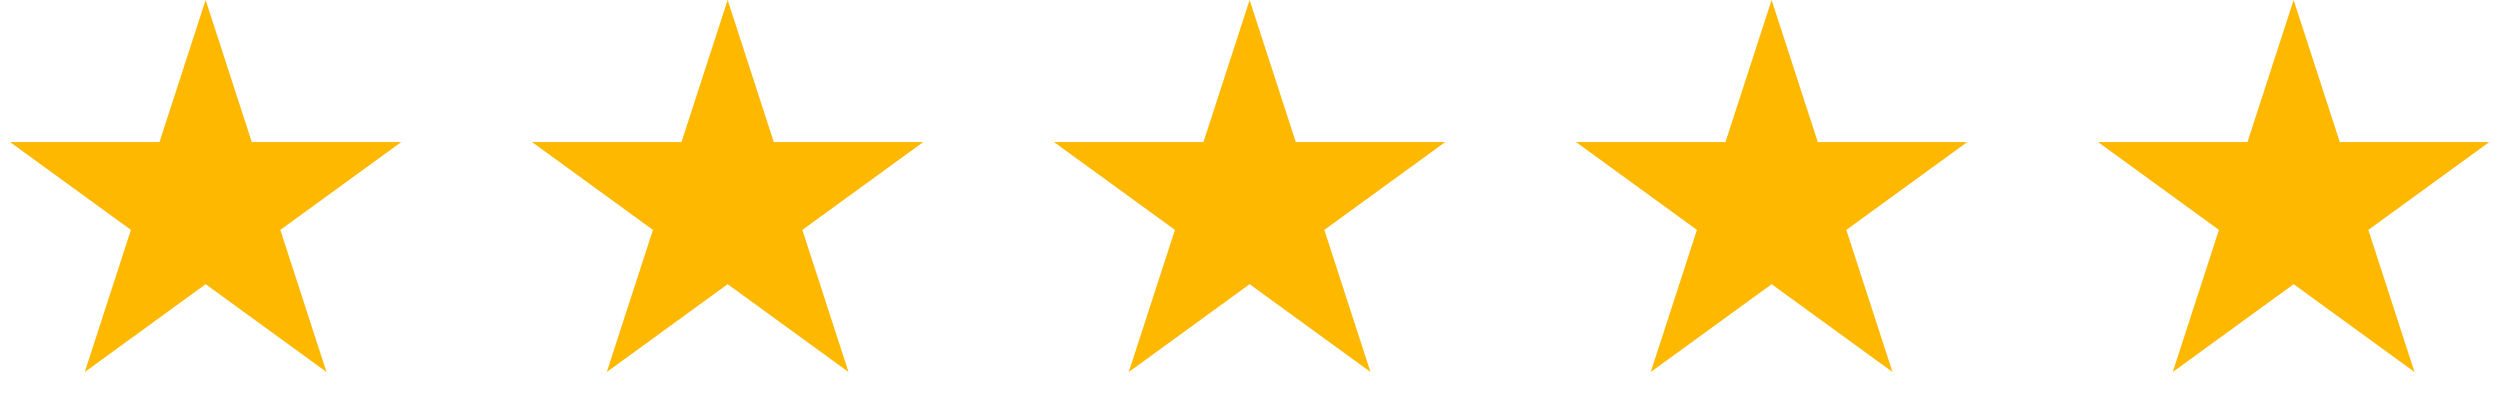
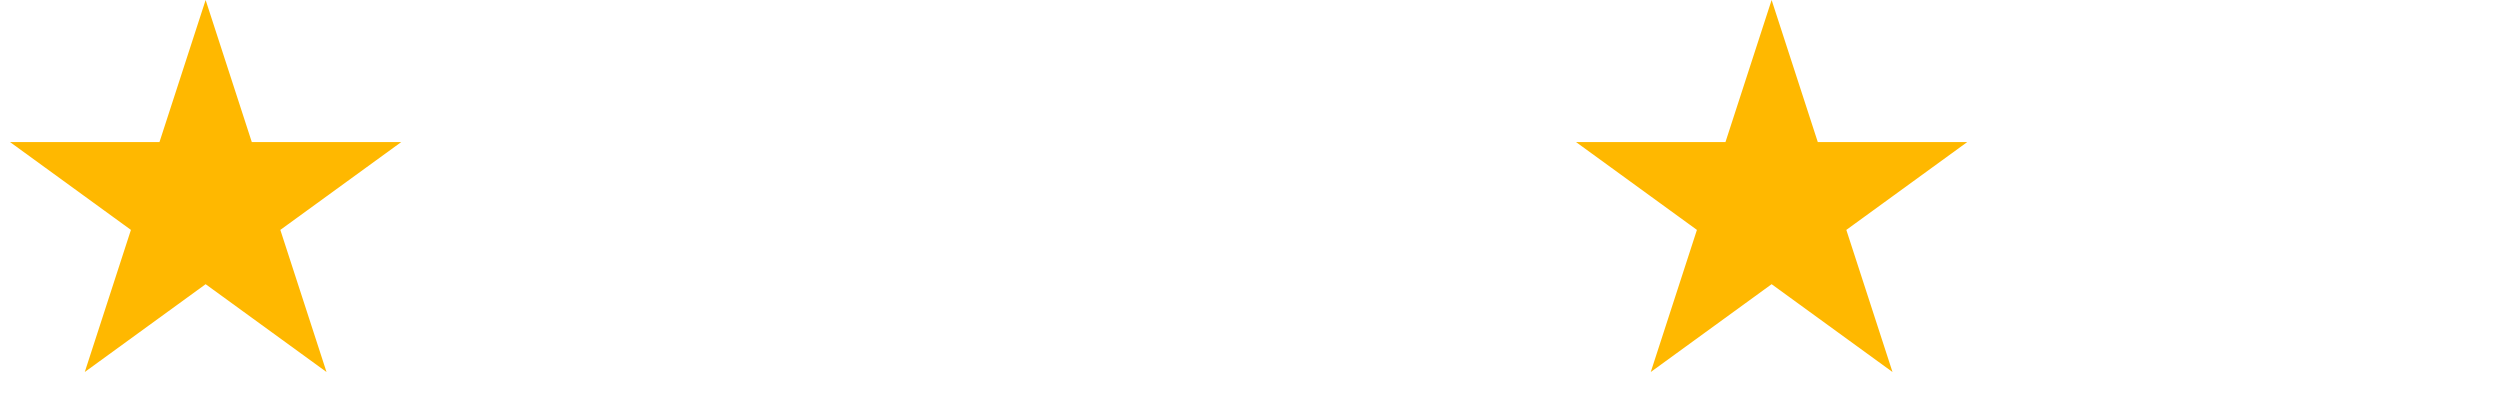
<svg xmlns="http://www.w3.org/2000/svg" width="151" height="25" viewBox="0 0 151 25" fill="none">
  <path d="M12.42 0L15.209 8.582H24.233L16.932 13.886L19.721 22.469L12.42 17.165L5.12 22.469L7.908 13.886L0.608 8.582H9.632L12.42 0Z" fill="#FFB800" />
-   <path d="M43.95 0L46.738 8.582H55.762L48.462 13.886L51.25 22.469L43.95 17.165L36.649 22.469L39.438 13.886L32.137 8.582H41.161L43.95 0Z" fill="#FFB800" />
-   <path d="M75.477 0L78.266 8.582H87.29L79.989 13.886L82.778 22.469L75.477 17.165L68.177 22.469L70.965 13.886L63.664 8.582H72.689L75.477 0Z" fill="#FFB800" />
  <path d="M107.006 0L109.795 8.582H118.819L111.518 13.886L114.307 22.469L107.006 17.165L99.706 22.469L102.494 13.886L95.194 8.582H104.218L107.006 0Z" fill="#FFB800" />
-   <path d="M138.536 0L141.324 8.582H150.348L143.048 13.886L145.836 22.469L138.536 17.165L131.235 22.469L134.024 13.886L126.723 8.582H135.747L138.536 0Z" fill="#FFB800" />
</svg>